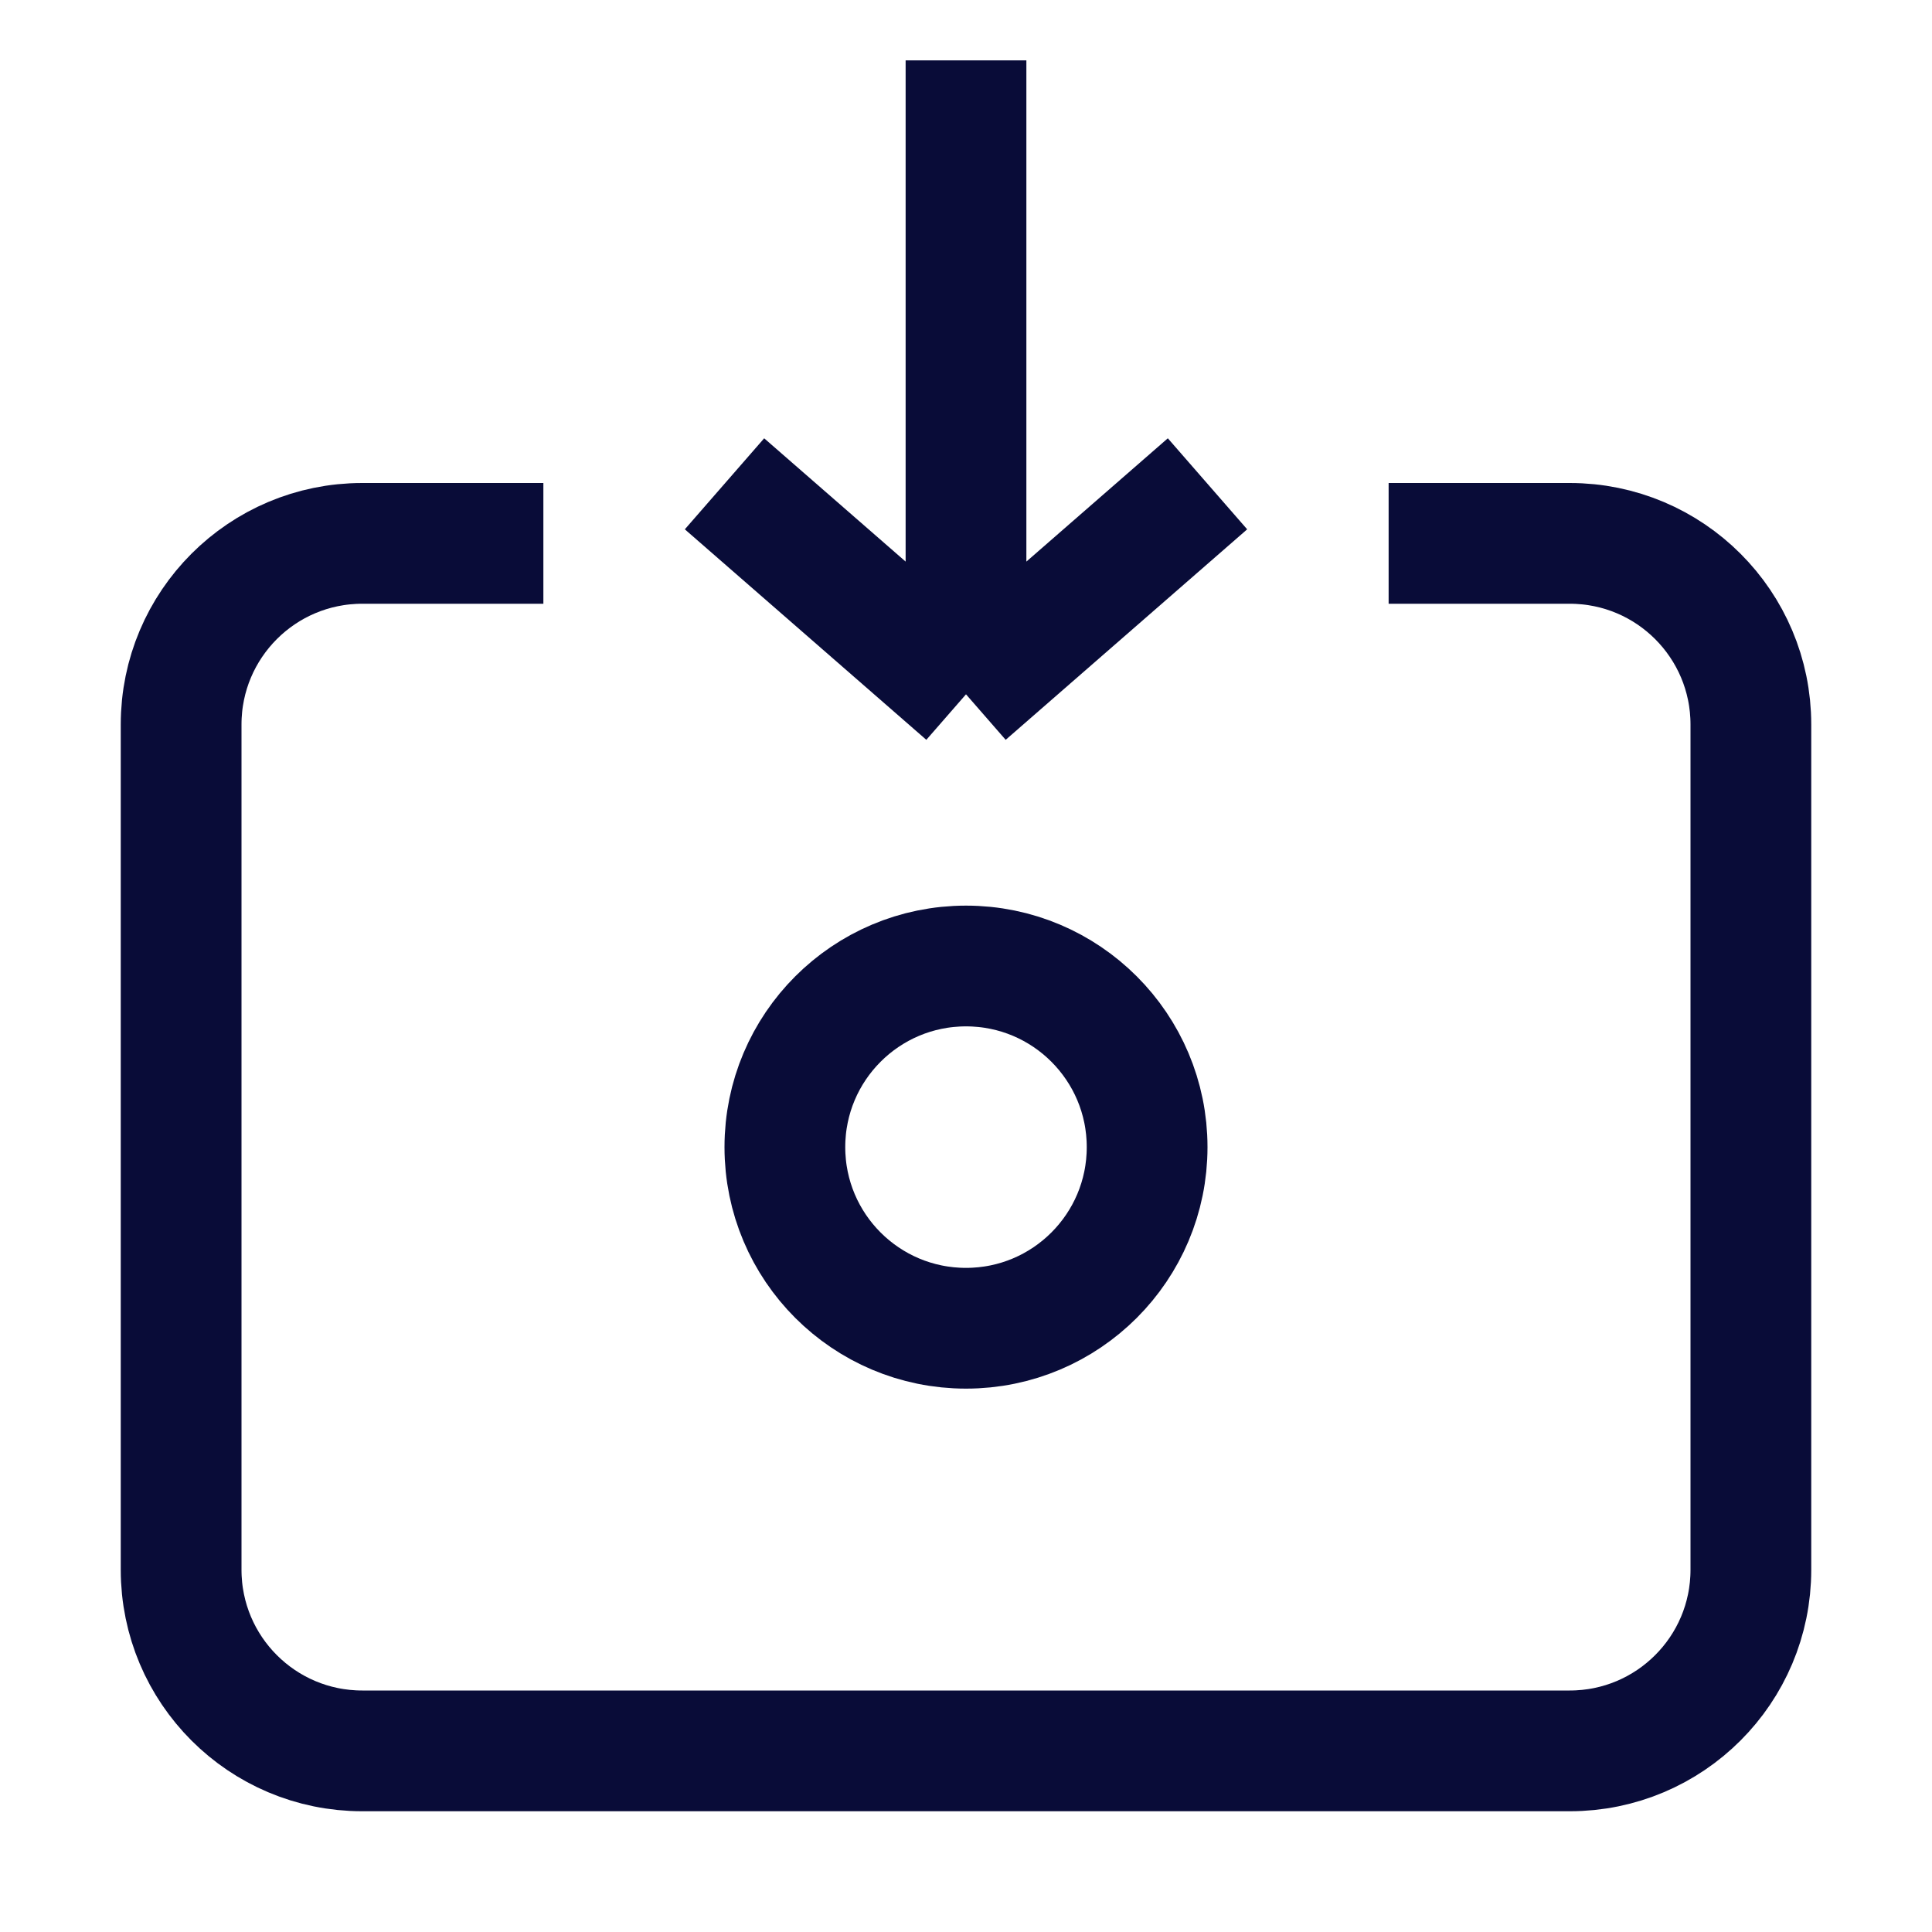
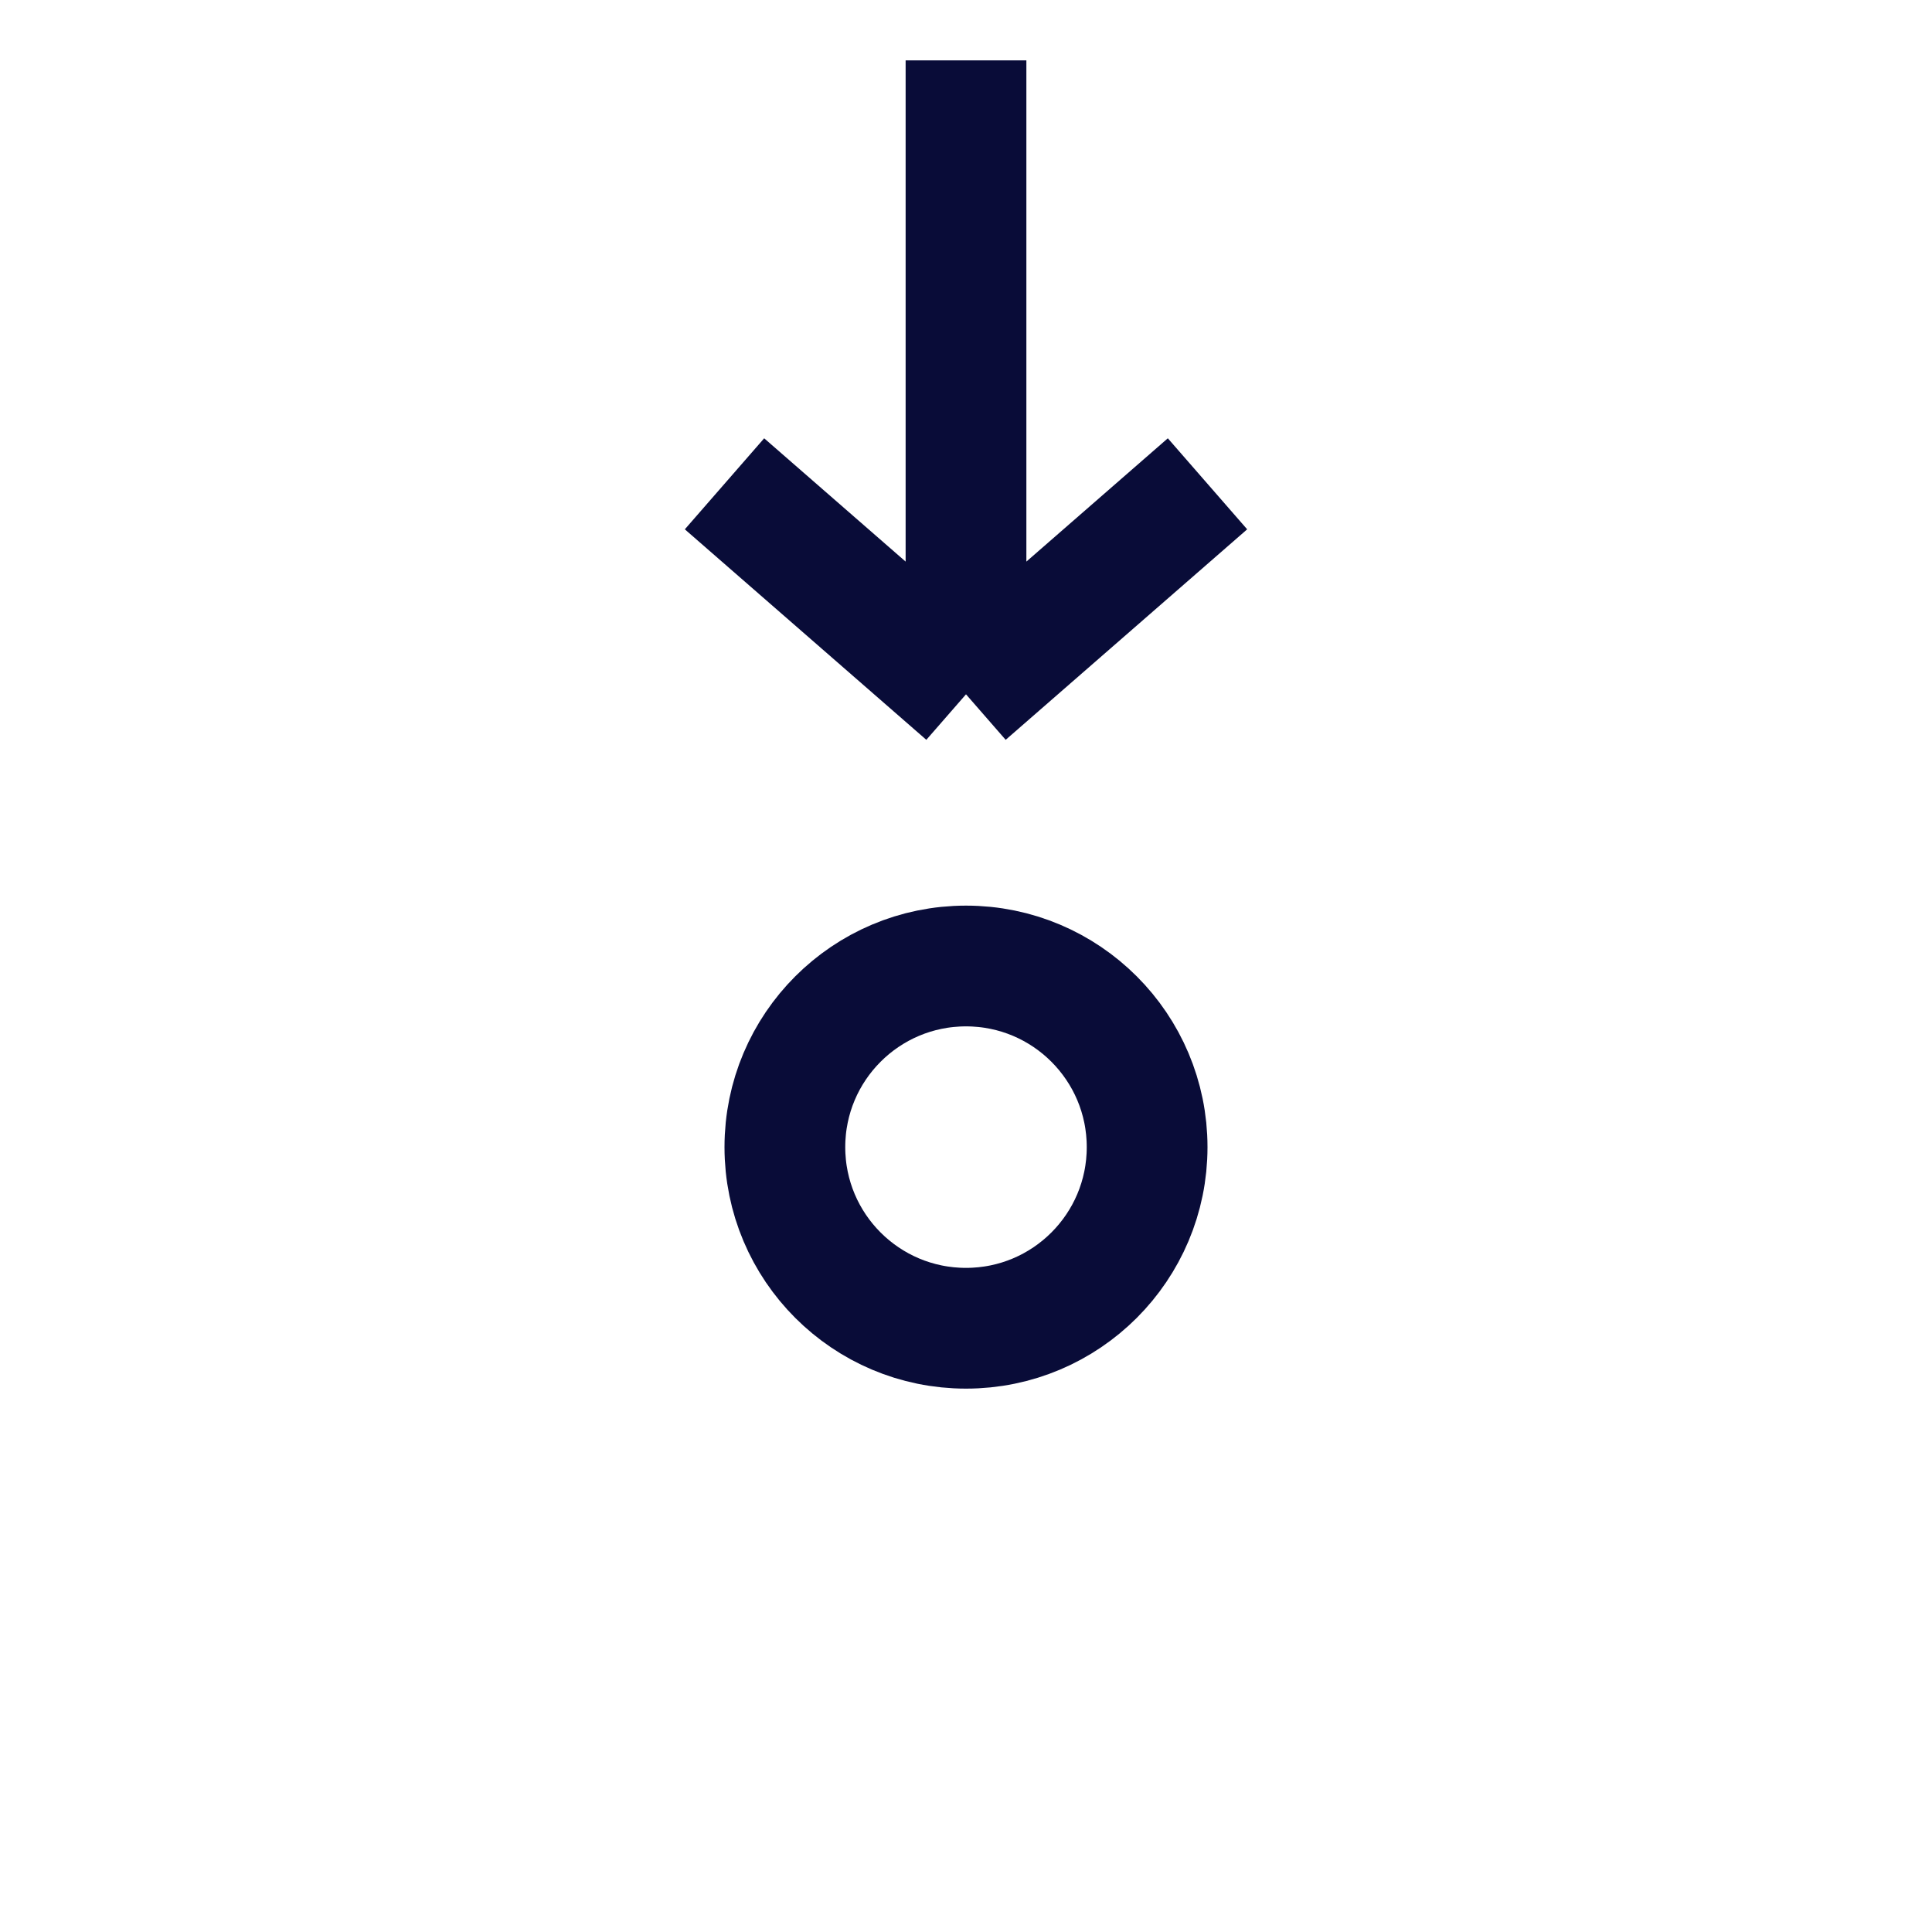
<svg xmlns="http://www.w3.org/2000/svg" width="24" height="24" viewBox="0 0 24 24" fill="none">
  <g id="24px-Icon-Faster financial close">
    <g id="Faster financial close">
-       <path id="Rectangle 3995" d="M17.25 6.75H19.5C20.743 6.75 21.75 7.757 21.75 9V19.5C21.75 20.743 20.743 21.75 19.5 21.75H4.5C3.257 21.75 2.25 20.743 2.25 19.5V9C2.25 7.757 3.257 6.75 4.5 6.75H6.75" stroke="#090C38" stroke-width="1.5" />
      <path id="Vector 2094" d="M12 8.625L15 6.01M12 8.625L9 6.01M12 8.625L12 0.75" stroke="#090C38" stroke-width="1.5" />
      <circle id="Ellipse 11043" cx="12" cy="14.25" r="2.25" stroke="#090C38" stroke-width="1.5" />
    </g>
  </g>
</svg>